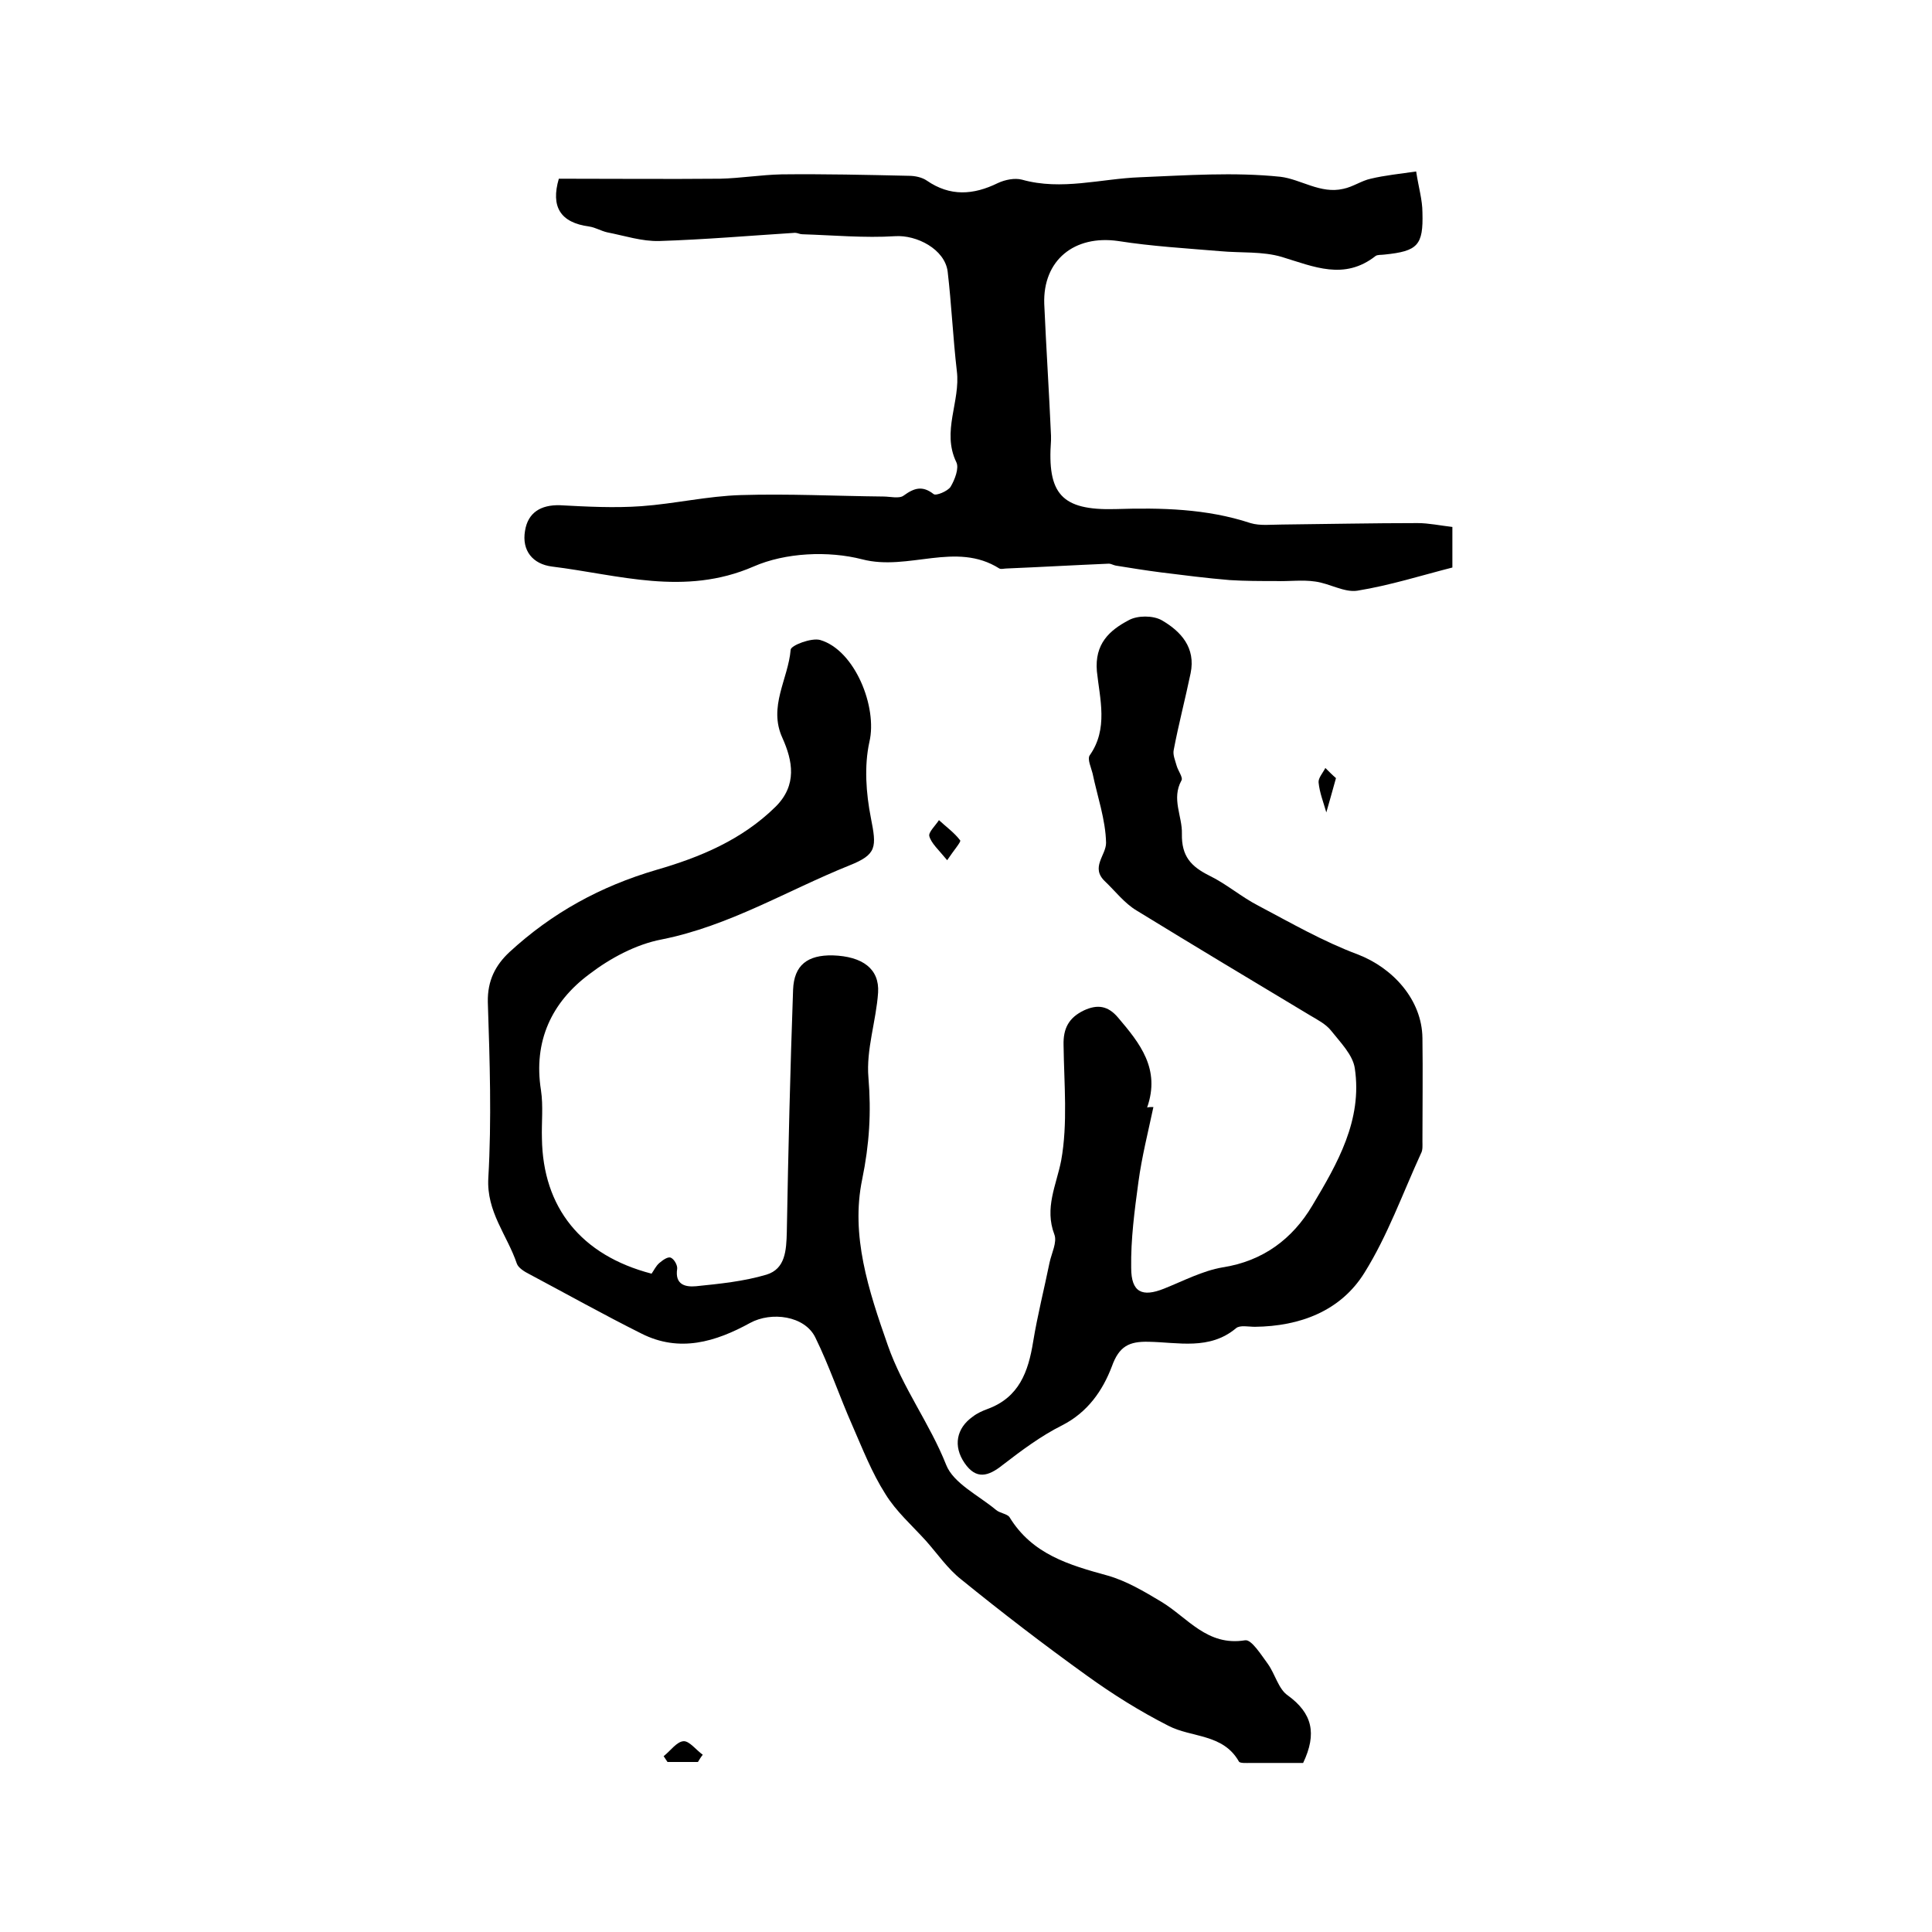
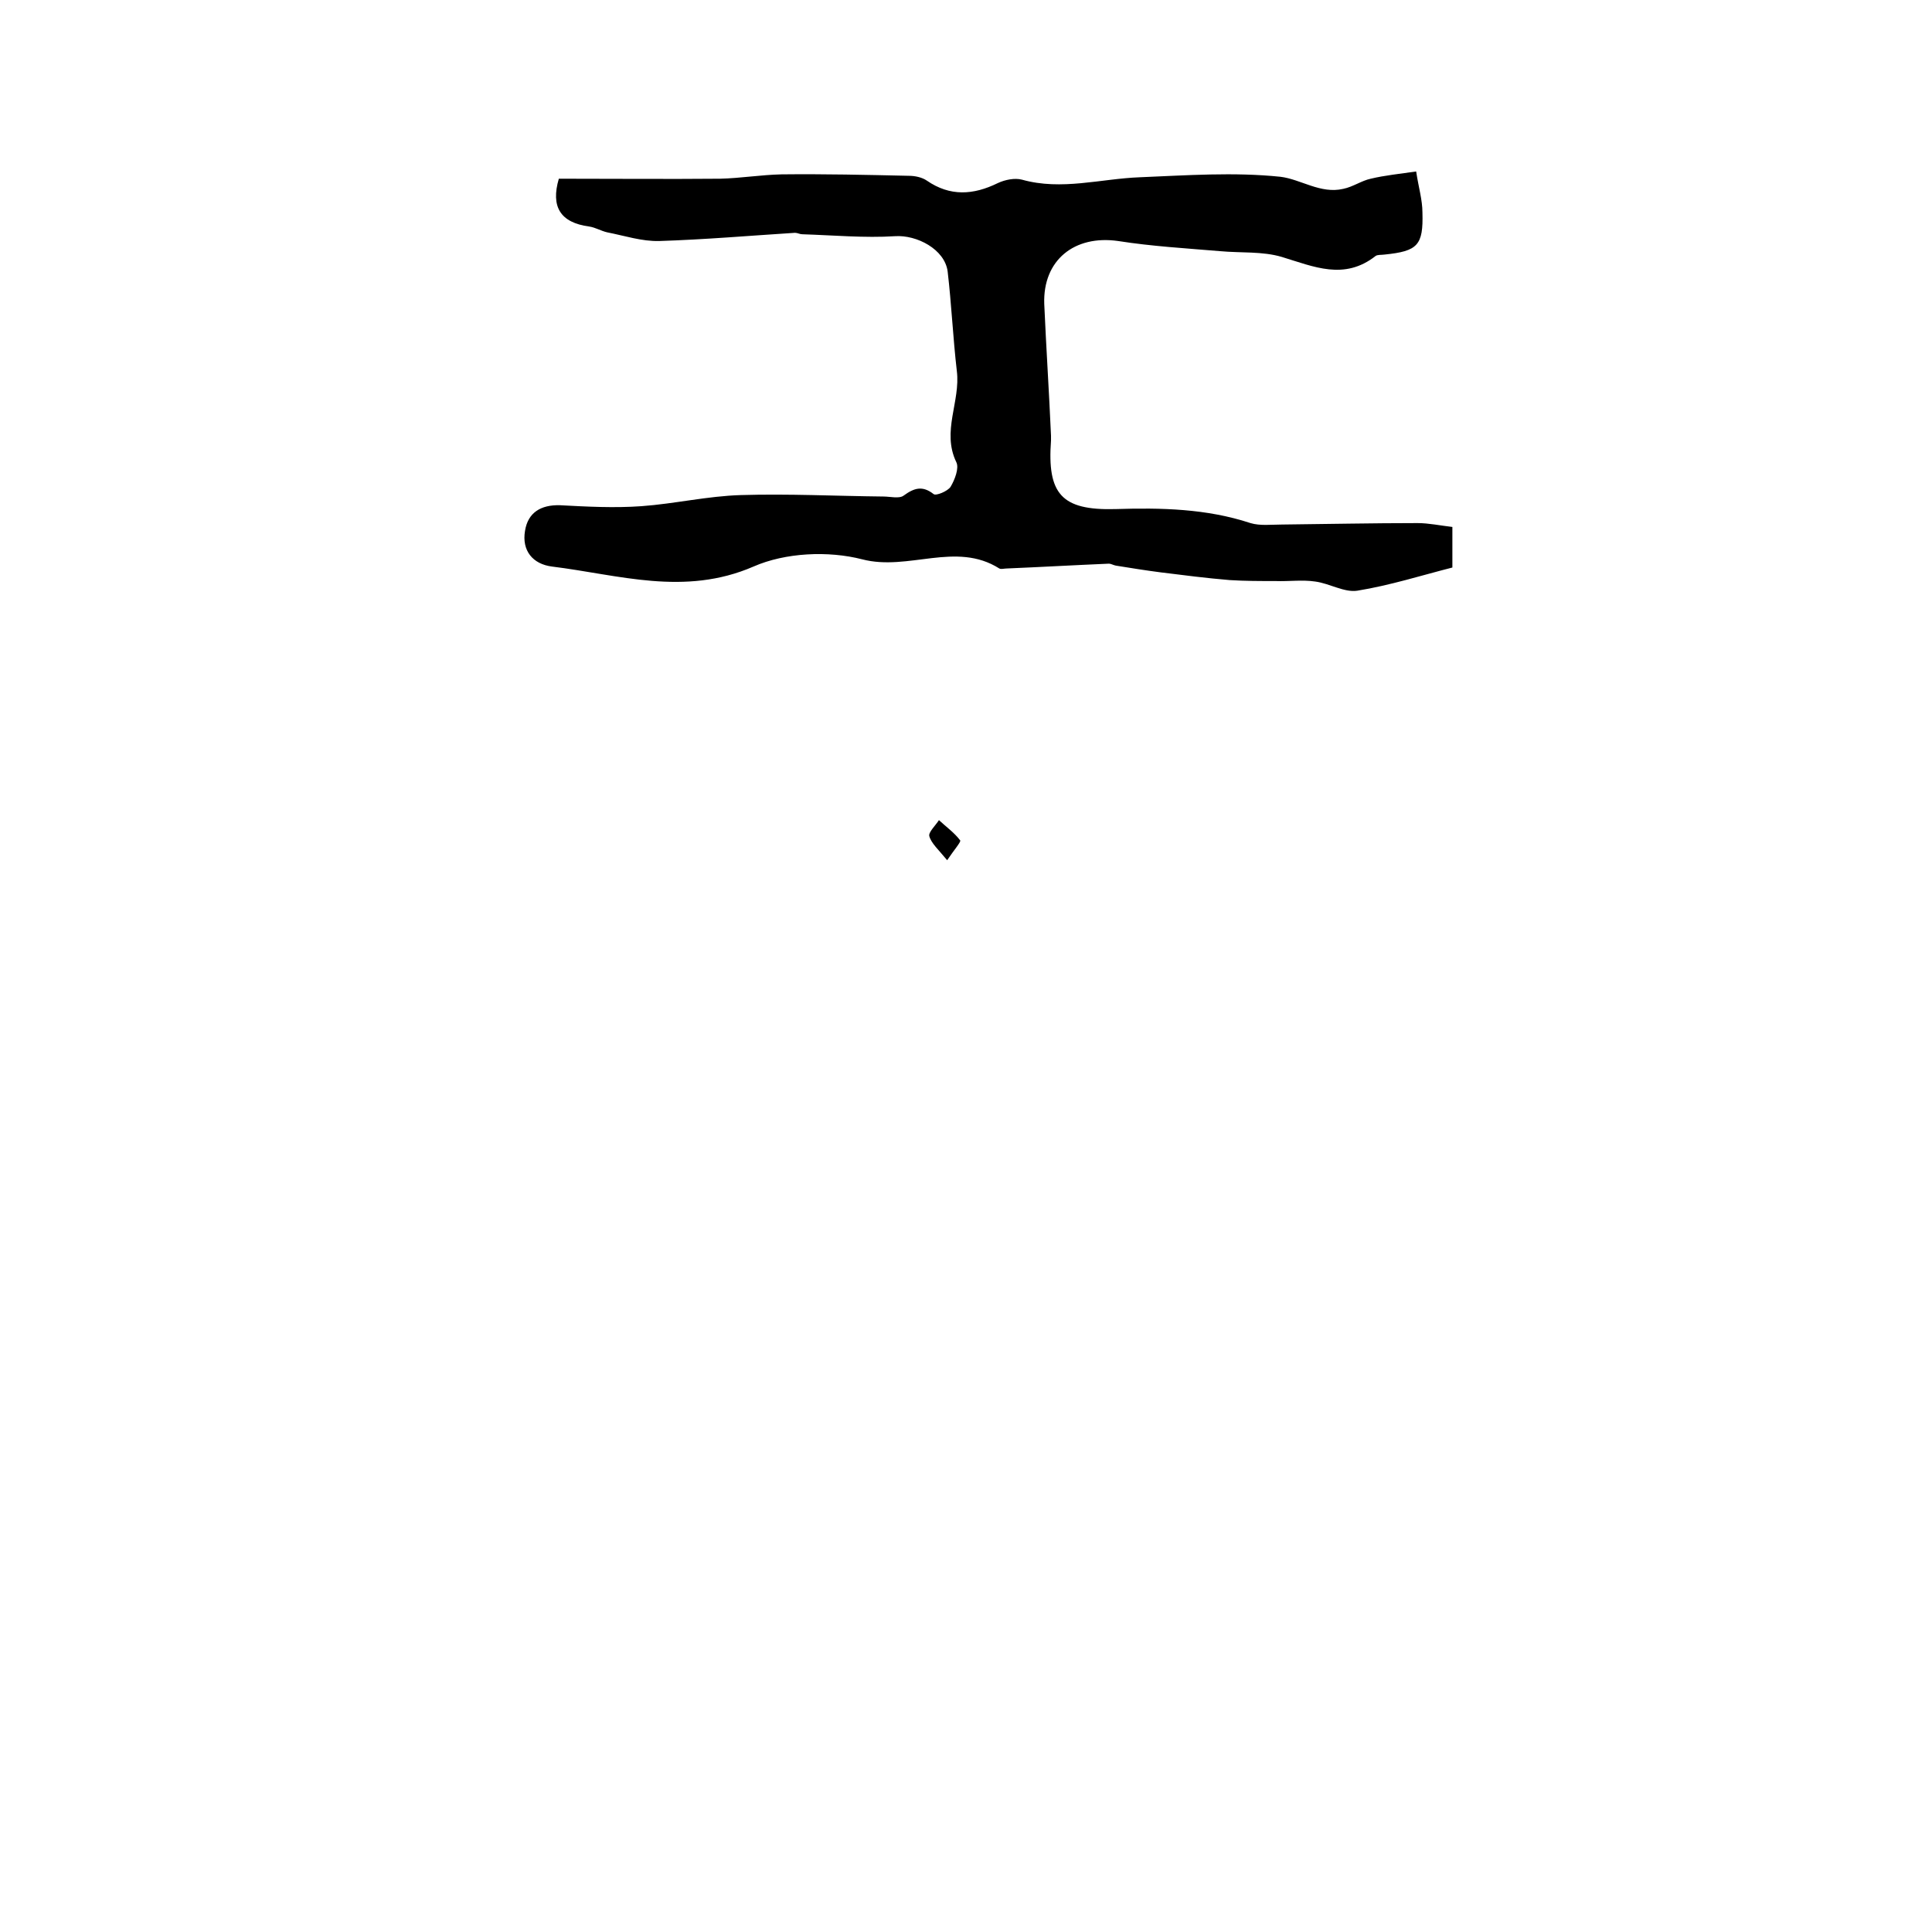
<svg xmlns="http://www.w3.org/2000/svg" version="1.1" id="图层_1" x="0px" y="0px" viewBox="0 0 400 400" style="enable-background:new 0 0 400 400;" xml:space="preserve">
  <style type="text/css">
	.st0{fill:#FFFFFF;}
</style>
  <g>
-     <path d="M269.8,365c-3.6,0-7.3,0-10.9,0c-0.8,0-2.2,0.1-2.4-0.3c-3.3-5.8-9.8-4.9-14.6-7.4c-5.9-3-11.5-6.5-16.9-10.4   c-8.9-6.4-17.5-13-26-19.9c-2.8-2.2-4.9-5.3-7.3-8c-2.9-3.2-6.2-6.1-8.4-9.7c-2.8-4.4-4.7-9.3-6.8-14.1c-2.7-6.1-4.8-12.4-7.7-18.3   c-2.2-4.5-9.1-5.4-13.5-3c-7.1,3.9-14.6,6.2-22.5,2.2c-7.8-3.9-15.5-8.2-23.2-12.3c-1-0.5-2.3-1.3-2.6-2.2   c-2-5.9-6.3-10.7-5.9-17.7c0.7-12.1,0.3-24.3-0.1-36.4c-0.1-4.5,1.6-7.7,4.5-10.4c8.8-8.1,18.8-13.6,30.4-17   c9-2.6,17.7-6.2,24.7-13.1c4.5-4.5,3.5-9.5,1.4-14.2c-3-6.5,1.2-12.2,1.7-18.3c0.1-0.9,4.3-2.5,6.1-2c7.2,2.1,11.9,13.9,10.2,21.1   c-1.1,5-0.7,10.6,0.3,15.7c1.2,6.1,1.3,7.6-4.5,9.9c-12.9,5.2-24.8,12.5-38.8,15.3c-5.3,1-10.7,3.9-15,7.2   c-7.8,5.8-11.6,13.9-10,24c0.5,3.3,0.1,6.7,0.2,10c0.2,14.3,8.1,24.2,22.7,28c0.5-0.7,0.9-1.6,1.6-2.2c0.7-0.6,1.8-1.4,2.4-1.1   c0.7,0.3,1.4,1.6,1.3,2.3c-0.5,3.3,1.7,3.8,3.9,3.6c4.9-0.5,9.9-1,14.6-2.4c3.9-1.2,4.1-5,4.2-8.8c0.3-16.7,0.7-33.5,1.3-50.2   c0.2-5.1,3-7.2,8.2-7.1c6.2,0.2,9.7,2.8,9.4,7.7c-0.4,5.9-2.5,11.8-2,17.6c0.6,7.2,0.2,13.8-1.3,21.1c-2.4,11.6,1.3,22.9,5.3,34.3   c3.1,8.9,8.7,16.2,12.1,24.8c1.5,3.8,6.7,6.3,10.3,9.3c0.8,0.7,2.3,0.8,2.8,1.5c4.7,7.7,12.3,9.9,20.3,12.1   c3.9,1.1,7.6,3.3,11.1,5.4c5.5,3.3,9.5,9.3,17.4,8c1.3-0.2,3.3,3,4.7,4.9c1.5,2.1,2.2,5.2,4.1,6.5   C271.7,354.7,272.7,358.9,269.8,365z" />
    <path d="M115.7,37c11.5,0,22.4,0.1,33.4,0c4.2-0.1,8.4-0.8,12.7-0.9c8.8-0.1,17.6,0.1,26.4,0.3c1.2,0,2.7,0.3,3.7,1   c4.8,3.3,9.6,3,14.7,0.5c1.5-0.7,3.5-1.1,5-0.7c8.2,2.3,16.3-0.2,24.4-0.5c9.7-0.4,19.5-1.1,29.1-0.1c4.2,0.5,8.3,3.6,13,2.5   c2-0.4,3.8-1.7,5.7-2.1c2.9-0.7,6-1,9.4-1.5c0.5,3.3,1.3,5.9,1.3,8.5c0.2,6.8-1,8-7.8,8.7c-0.7,0.1-1.5,0-1.9,0.3   c-6.5,5.1-12.8,2.2-19.4,0.2c-4-1.2-8.5-0.8-12.8-1.2c-7.1-0.6-14.1-1-21.1-2.1c-9.1-1.3-15.6,4-15.3,13c0.4,9.1,1,18.2,1.4,27.3   c0,0.3,0,0.7,0,1c-0.8,11,2.1,14.5,13.3,14.2c9.5-0.3,18.9-0.1,28,2.9c2,0.6,4.3,0.3,6.5,0.3c9.4-0.1,18.7-0.3,28.1-0.3   c2.3,0,4.6,0.5,7.2,0.8c0,2.5,0,4.8,0,8.4c-6.3,1.6-12.9,3.7-19.7,4.8c-2.7,0.4-5.7-1.5-8.7-1.9c-2.7-0.4-5.4,0-8.2-0.1   c-3.2,0-6.3,0-9.5-0.2c-4.8-0.4-9.5-1-14.3-1.6c-3.1-0.4-6.2-0.9-9.3-1.4c-0.5-0.1-1-0.4-1.4-0.4c-7.1,0.3-14.1,0.7-21.2,1   c-0.5,0-1.1,0.2-1.5,0c-9-5.7-18.8,0.6-28.4-1.9c-7-1.8-15.9-1.4-22.5,1.5c-14.3,6.2-27.9,1.7-41.7,0c-4-0.5-6.3-3.3-5.6-7.4   c0.6-3.8,3.3-5.4,7.2-5.3c5.6,0.3,11.3,0.6,16.9,0.2c6.9-0.5,13.7-2.1,20.6-2.3c9.8-0.3,19.7,0.2,29.5,0.3c1.4,0,3.3,0.5,4.2-0.2   c2.2-1.6,3.9-2.1,6.2-0.3c0.5,0.4,2.9-0.6,3.5-1.5c0.9-1.5,1.8-3.9,1.2-5.1c-3.1-6.4,0.9-12.6,0.1-18.9c-0.8-6.9-1.1-13.8-1.9-20.6   c-0.6-4.6-6.4-7.6-10.9-7.3c-6.3,0.4-12.8-0.2-19.2-0.4c-0.5,0-1-0.3-1.5-0.3c-9.4,0.6-18.7,1.4-28.1,1.7   c-3.6,0.1-7.2-1.1-10.8-1.8c-1.3-0.3-2.4-1-3.7-1.2C116,46.1,114,42.8,115.7,37z" />
-     <path d="M238.8,229.2c-1.1,5.2-2.4,10.3-3.1,15.5c-0.8,5.9-1.6,11.9-1.5,17.8c0,5.1,2.3,6.1,6.8,4.3c4-1.6,8-3.7,12.1-4.4   c8.4-1.3,14.5-5.9,18.6-12.8c5.2-8.7,10.4-17.7,8.8-28.4c-0.4-2.8-3-5.4-4.9-7.8c-1.1-1.4-2.9-2.3-4.4-3.2   c-12-7.2-24-14.4-35.9-21.7c-2.5-1.5-4.4-4-6.5-6c-3.1-2.9,0.2-5.4,0.2-8c-0.1-4.8-1.8-9.6-2.8-14.4c-0.3-1.2-1.1-2.9-0.6-3.7   c3.9-5.5,2.1-11.7,1.5-17.4c-0.5-5.7,2.6-8.5,6.6-10.6c1.8-1,5-1,6.8,0c4,2.3,7.1,5.7,6,11c-1.1,5.3-2.5,10.6-3.5,15.9   c-0.2,1,0.3,2.1,0.6,3.2c0.3,1.1,1.4,2.5,1,3.1c-2.1,3.8,0.2,7.4,0.1,11c-0.1,4.7,1.9,6.8,5.7,8.7c3.5,1.7,6.6,4.4,10.1,6.2   c6.8,3.6,13.4,7.4,20.6,10.1c7.3,2.8,13.3,9.4,13.4,17.3c0.1,7.1,0,14.3,0,21.4c0,0.8,0.1,1.8-0.3,2.5c-3.8,8.3-6.9,17-11.7,24.7   c-4.9,7.9-13.3,11.1-22.7,11.2c-1.3,0-3.1-0.4-3.9,0.3c-5.5,4.6-12,2.9-18.1,2.8c-4-0.1-6.1,0.9-7.6,5.1c-1.9,5-5,9.5-10.3,12.2   c-4.4,2.2-8.4,5.2-12.3,8.2c-3,2.4-5.5,3.1-7.9-0.4c-2.4-3.5-1.7-7.2,1.7-9.6c0.9-0.7,2-1.2,3.1-1.6c6.5-2.4,8.4-7.7,9.4-13.9   c0.9-5.5,2.3-11,3.4-16.4c0.4-1.9,1.6-4.2,1-5.8c-2.1-5.5,0.4-10.2,1.4-15.3c1.4-7.7,0.6-15.9,0.5-23.9c-0.1-3.5,1.1-5.7,4.2-7.2   c2.8-1.3,5-1,7.1,1.5c4.5,5.3,8.8,10.6,6,18.6C237.8,229.2,238.3,229.2,238.8,229.2z" />
    <path d="M196.1,178.1c-1.8-2.2-3.3-3.5-3.7-5c-0.2-0.8,1.3-2.2,2-3.3c1.5,1.4,3.2,2.6,4.4,4.2C199,174.3,197.5,176,196.1,178.1z" />
-     <path d="M144.5,364.8c-2.1,0-4.2,0-6.3,0c-0.3-0.4-0.5-0.8-0.8-1.2c1.4-1.1,2.7-3,4.1-3.1c1.2-0.1,2.6,1.8,4,2.8   C145.1,363.8,144.8,364.3,144.5,364.8z" />
-     <path d="M276.6,161.1c-0.8,2.9-1.4,5-2,7.1c-0.6-2.1-1.4-4.1-1.6-6.2c-0.1-0.9,0.9-2,1.4-3C275.1,159.7,275.9,160.5,276.6,161.1z" />
  </g>
</svg>